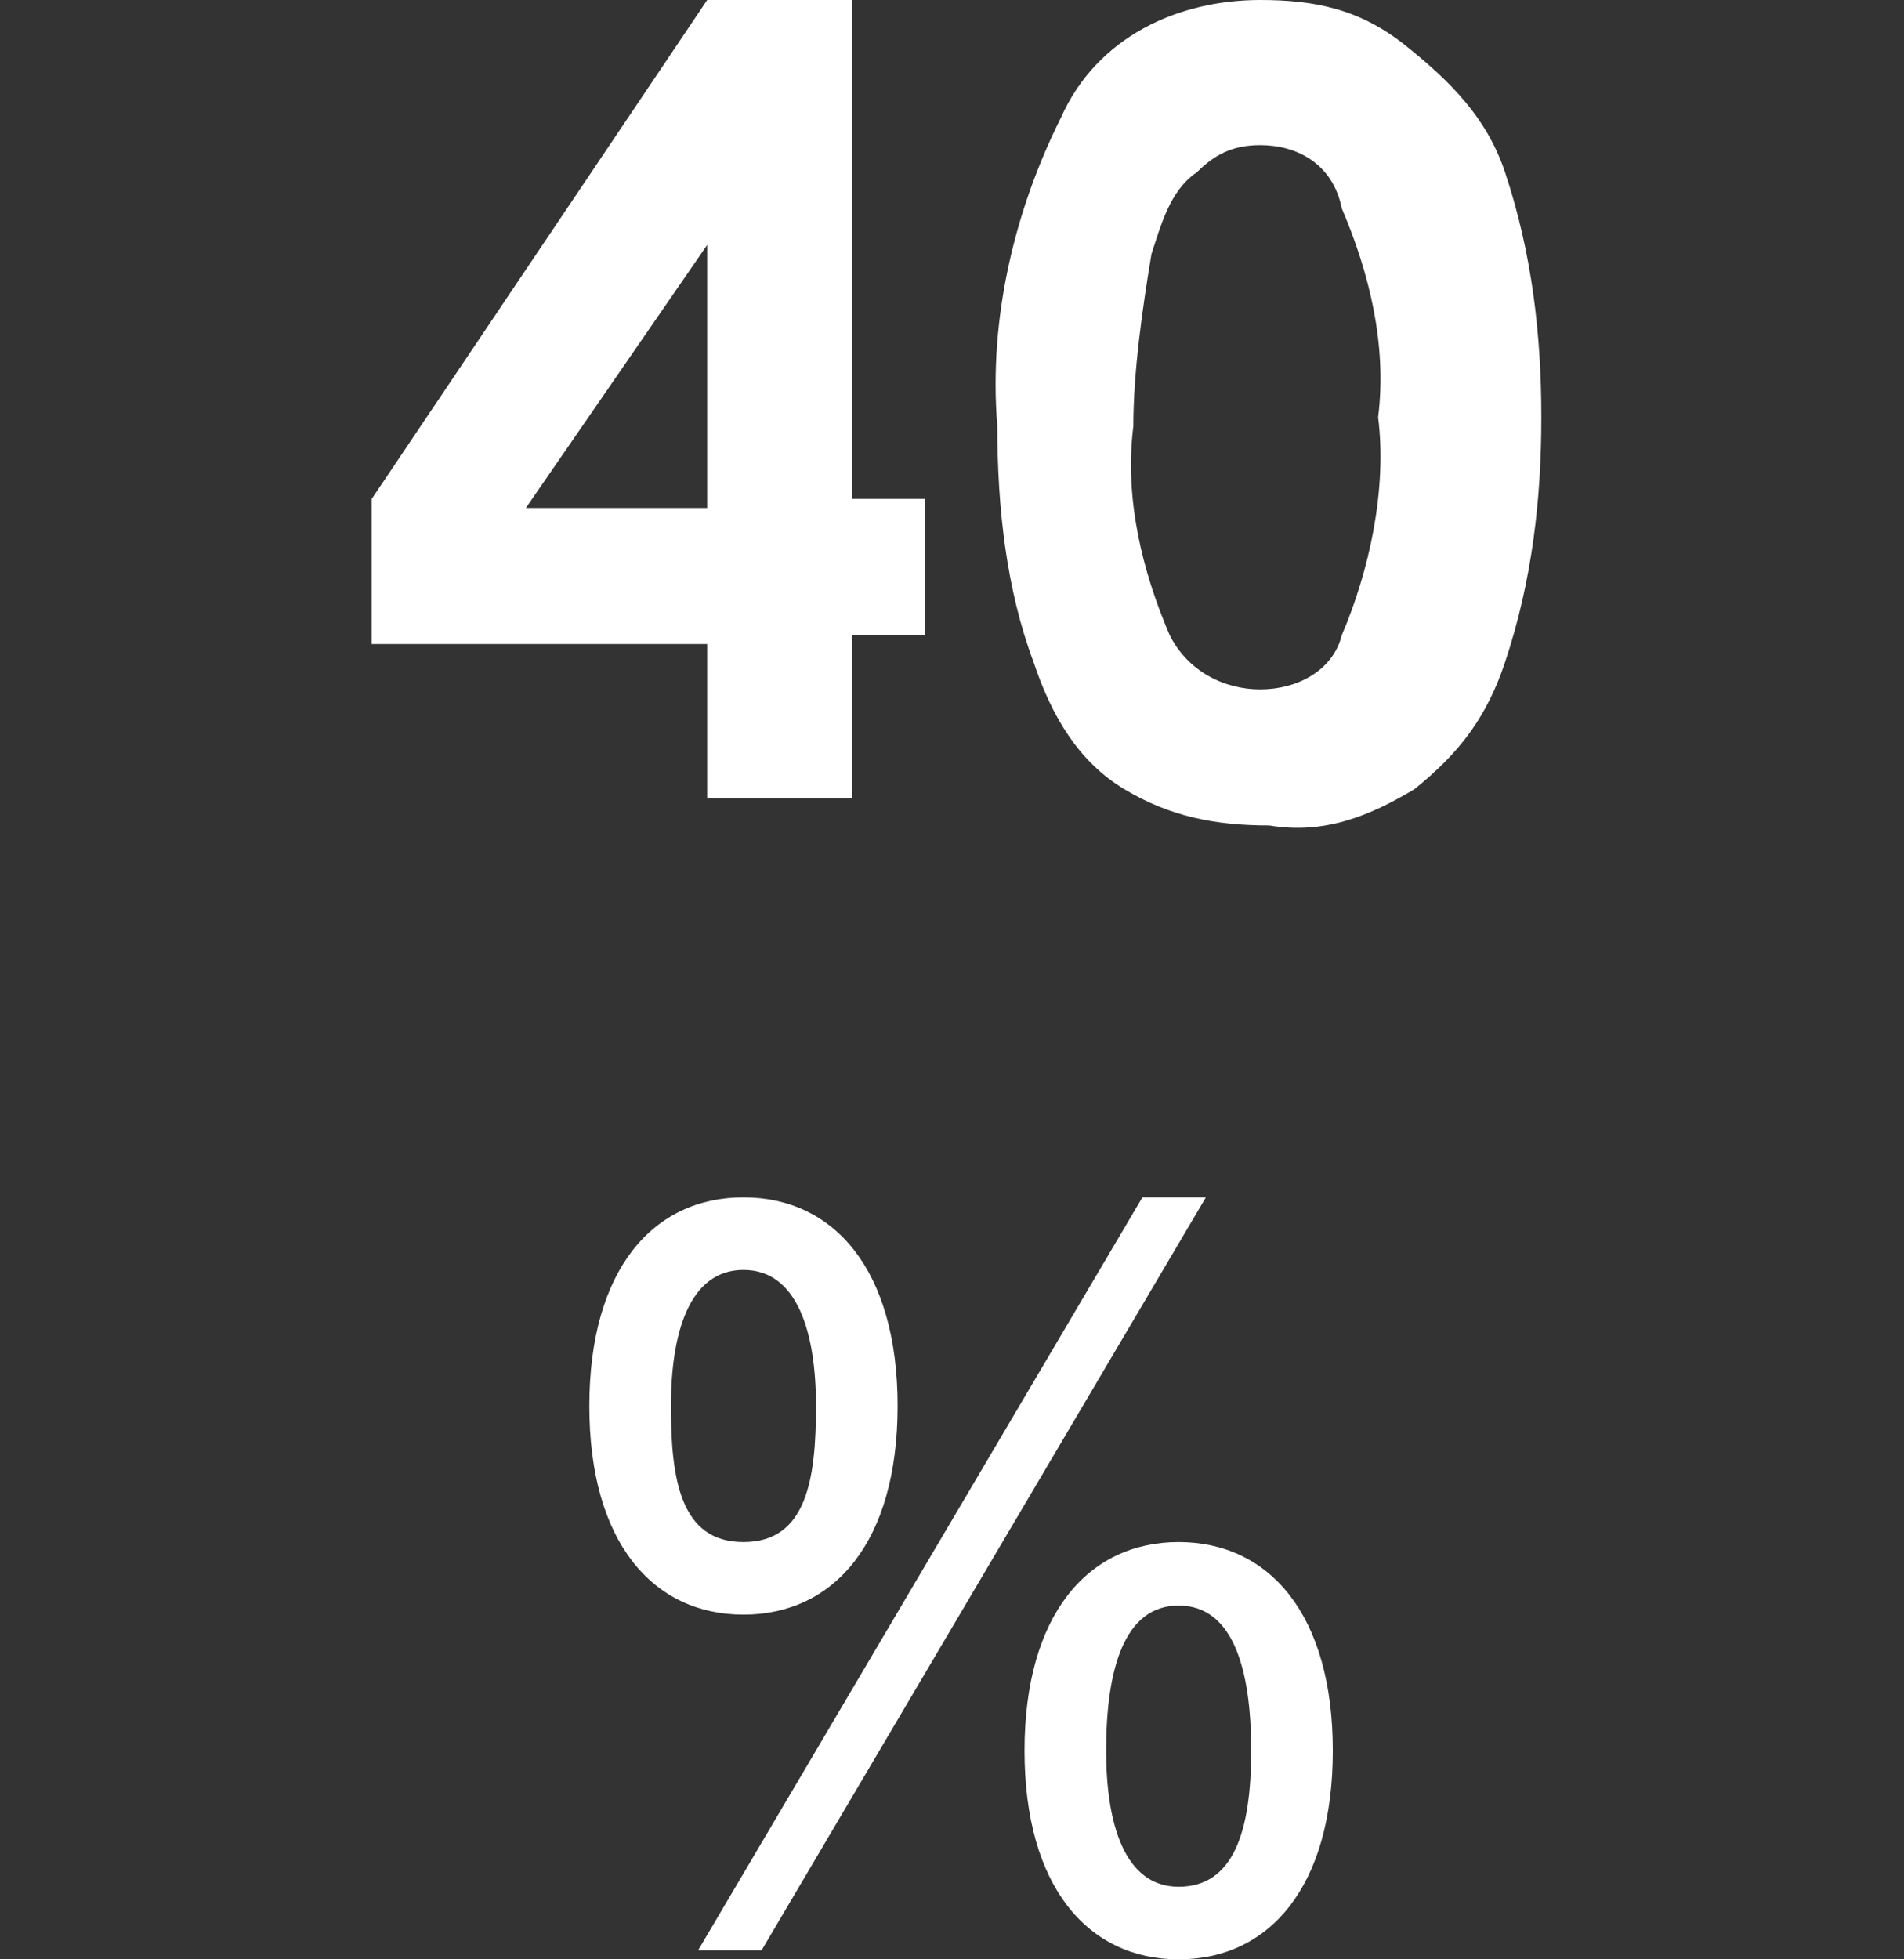
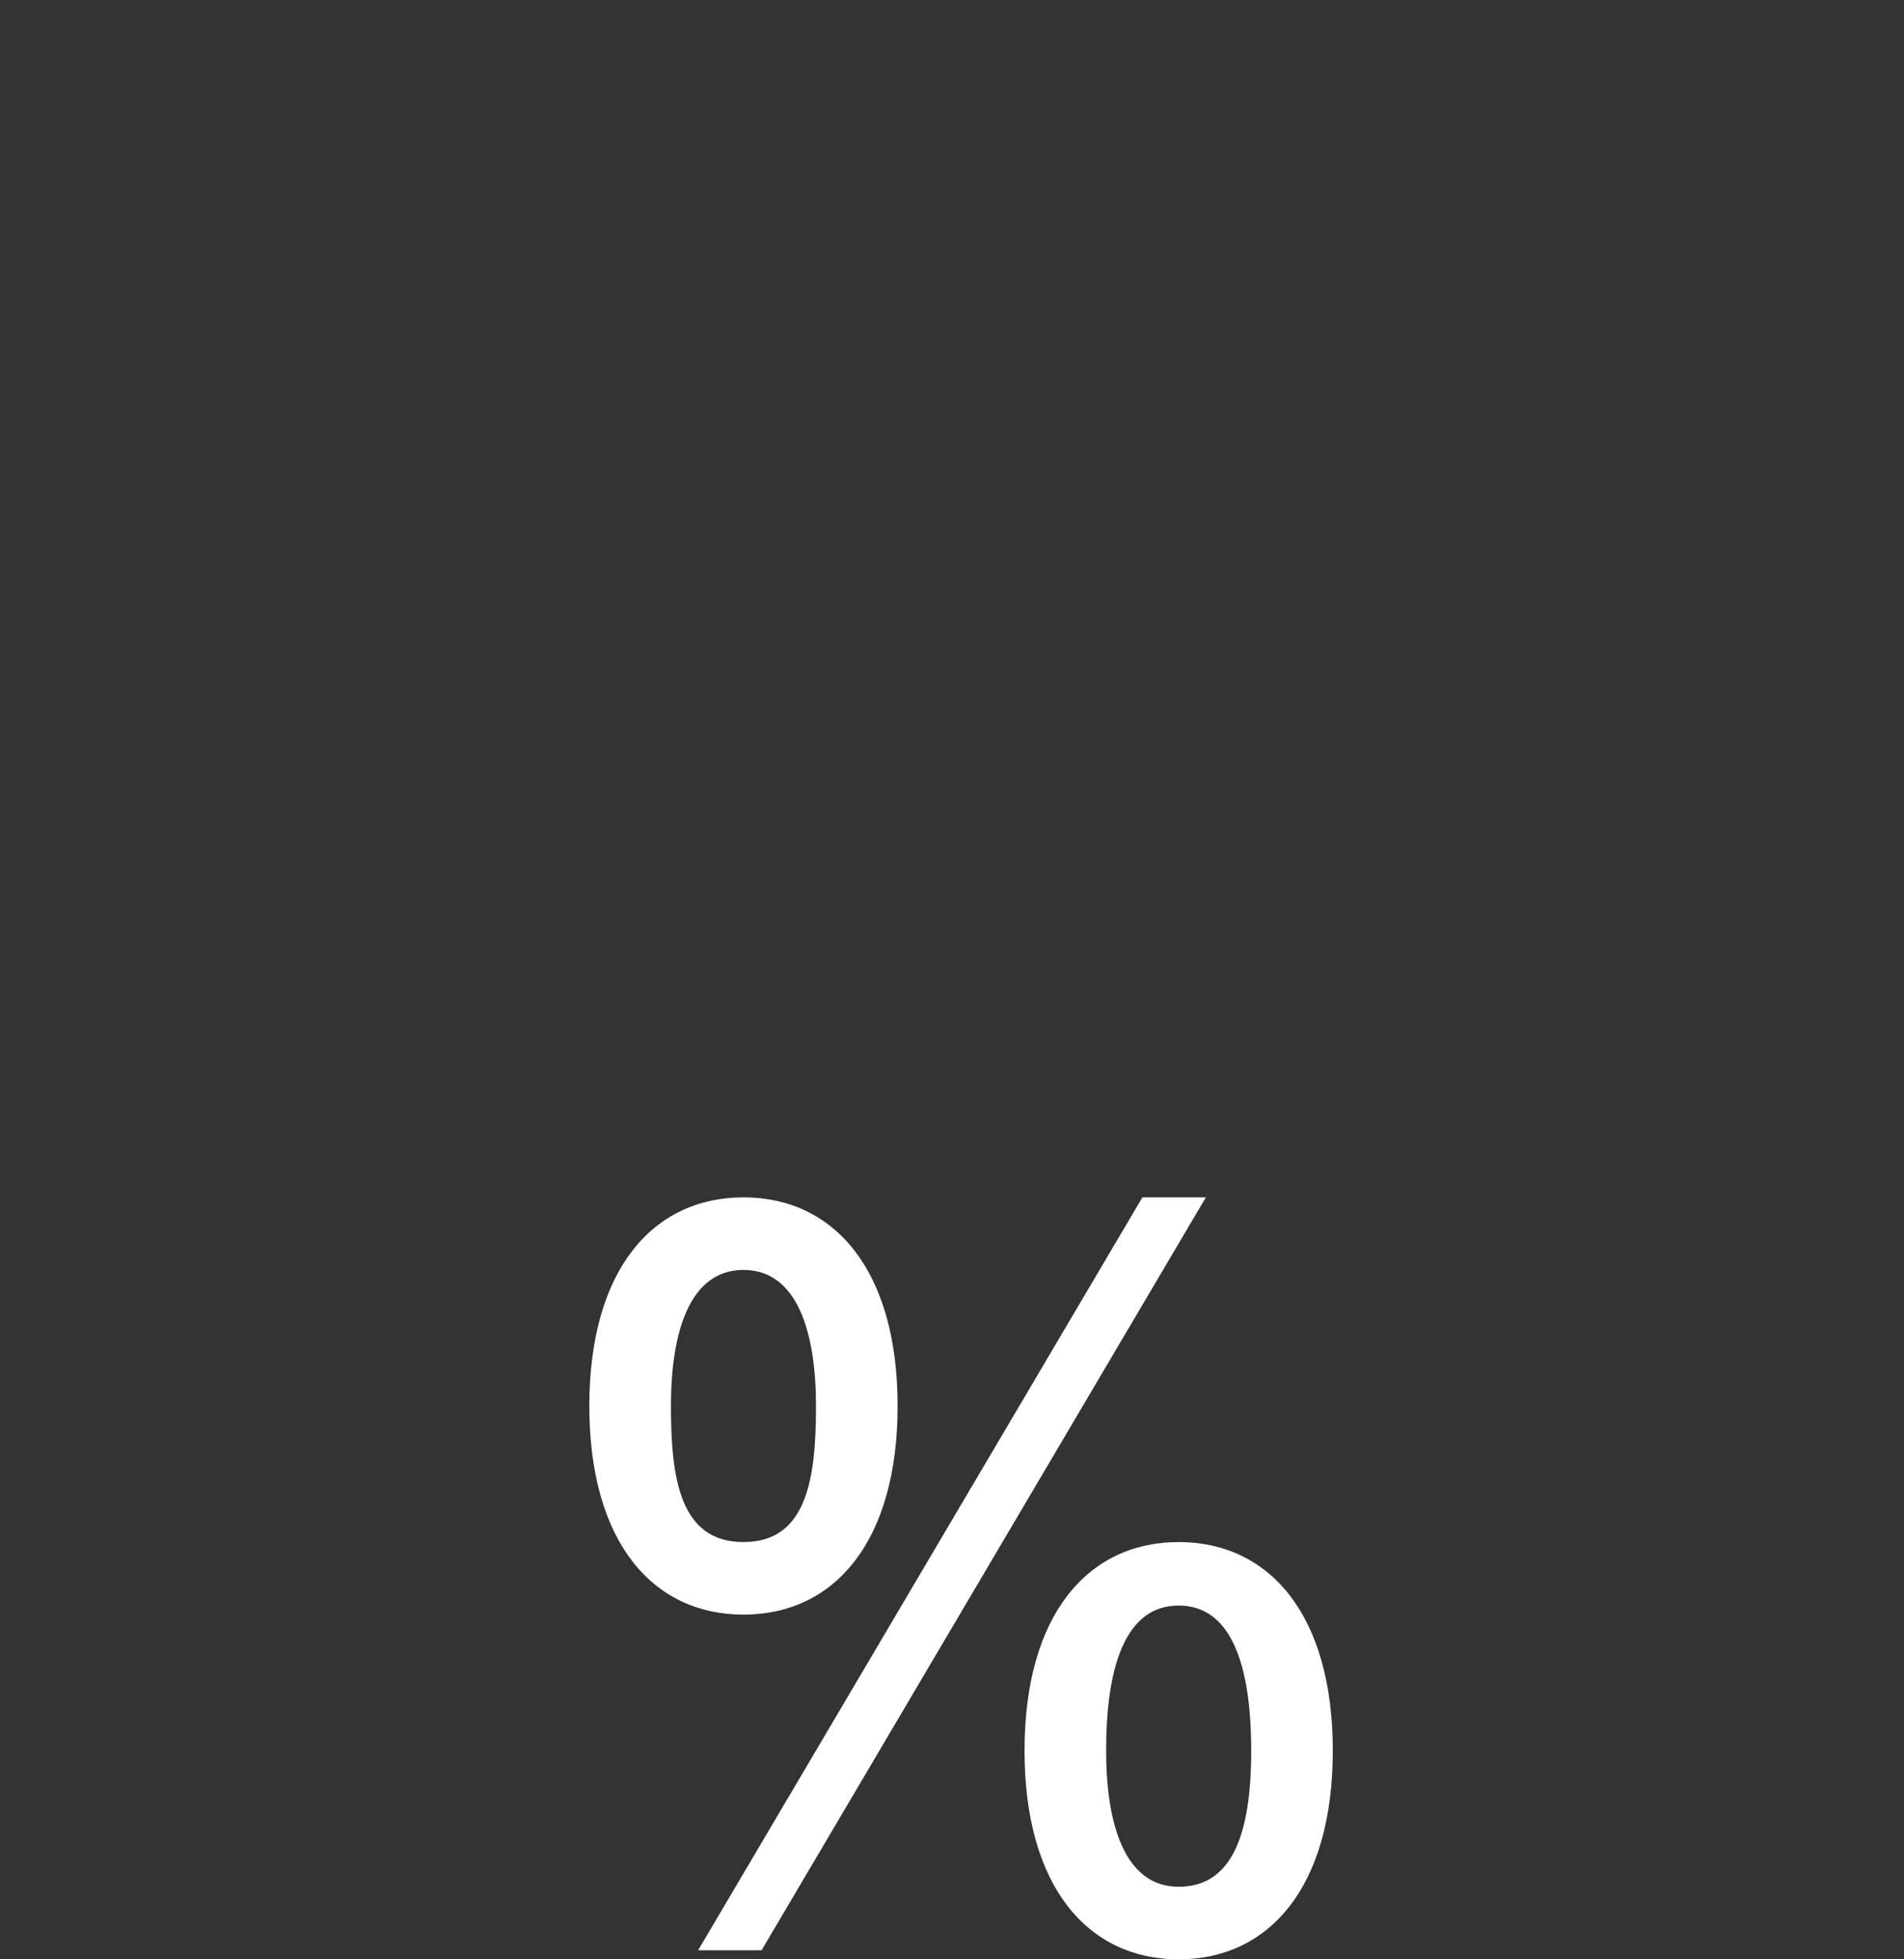
<svg xmlns="http://www.w3.org/2000/svg" version="1.1" id="Layer_1" x="0px" y="0px" viewBox="0 0 21 21.6" style="enable-background:new 0 0 21 21.6;" xml:space="preserve">
  <rect x="0" y="0" width="21" height="21.6" fill="#333333" stroke="none" />
  <style type="text/css">
	.st0{fill:#FFFFFF;}
</style>
  <g id="Layer_2_00000052065957014240950420000010079503493130029244_">
    <g id="des">
-       <path class="st0" d="M7.8,0h1.6v5.5h0.8v1.5H9.4v1.8H7.8V7.1H4.1V5.5L7.8,0z M7.8,5.5V2.7l-2,2.9H7.8z" />
-       <path class="st0" d="M13.9,0c0.6,0,1.1,0.1,1.6,0.5c0.5,0.4,0.9,0.8,1.1,1.4c0.3,0.9,0.4,1.8,0.4,2.7c0,0.9-0.1,1.8-0.4,2.7    c-0.2,0.6-0.5,1-1,1.4c-0.5,0.3-1,0.5-1.6,0.4c-0.6,0-1.1-0.1-1.6-0.4c-0.5-0.3-0.8-0.8-1-1.4c-0.3-0.8-0.4-1.7-0.4-2.6    c-0.1-1.2,0.2-2.4,0.7-3.4C12.1,0.4,13,0,13.9,0z M13.9,1.6c-0.3,0-0.5,0.1-0.7,0.3c-0.3,0.2-0.4,0.6-0.5,0.9    c-0.1,0.6-0.2,1.3-0.2,1.9c-0.1,0.8,0.1,1.6,0.4,2.3c0.2,0.4,0.6,0.6,1,0.6c0.4,0,0.8-0.2,0.9-0.6c0.3-0.7,0.5-1.6,0.4-2.4    c0.1-0.8-0.1-1.6-0.4-2.3C14.7,1.8,14.3,1.6,13.9,1.6z" />
      <path class="st0" d="M6.5,15.5c0-1.5,0.7-2.3,1.7-2.3s1.7,0.8,1.7,2.3s-0.7,2.3-1.7,2.3S6.5,17,6.5,15.5z M9,15.5    c0-0.8-0.2-1.5-0.8-1.5s-0.8,0.7-0.8,1.5S7.5,17,8.2,17S9,16.3,9,15.5L9,15.5z M7.7,21.5l4.9-8.3h0.7l-4.9,8.3H7.7z M11.3,19.3    c0-1.5,0.7-2.3,1.7-2.3s1.7,0.8,1.7,2.3c0,1.5-0.7,2.3-1.7,2.3S11.3,20.8,11.3,19.3L11.3,19.3z M13.8,19.3c0-0.9-0.2-1.6-0.8-1.6    s-0.8,0.7-0.8,1.6c0,0.8,0.2,1.5,0.8,1.5S13.8,20.2,13.8,19.3z" />
    </g>
  </g>
</svg>